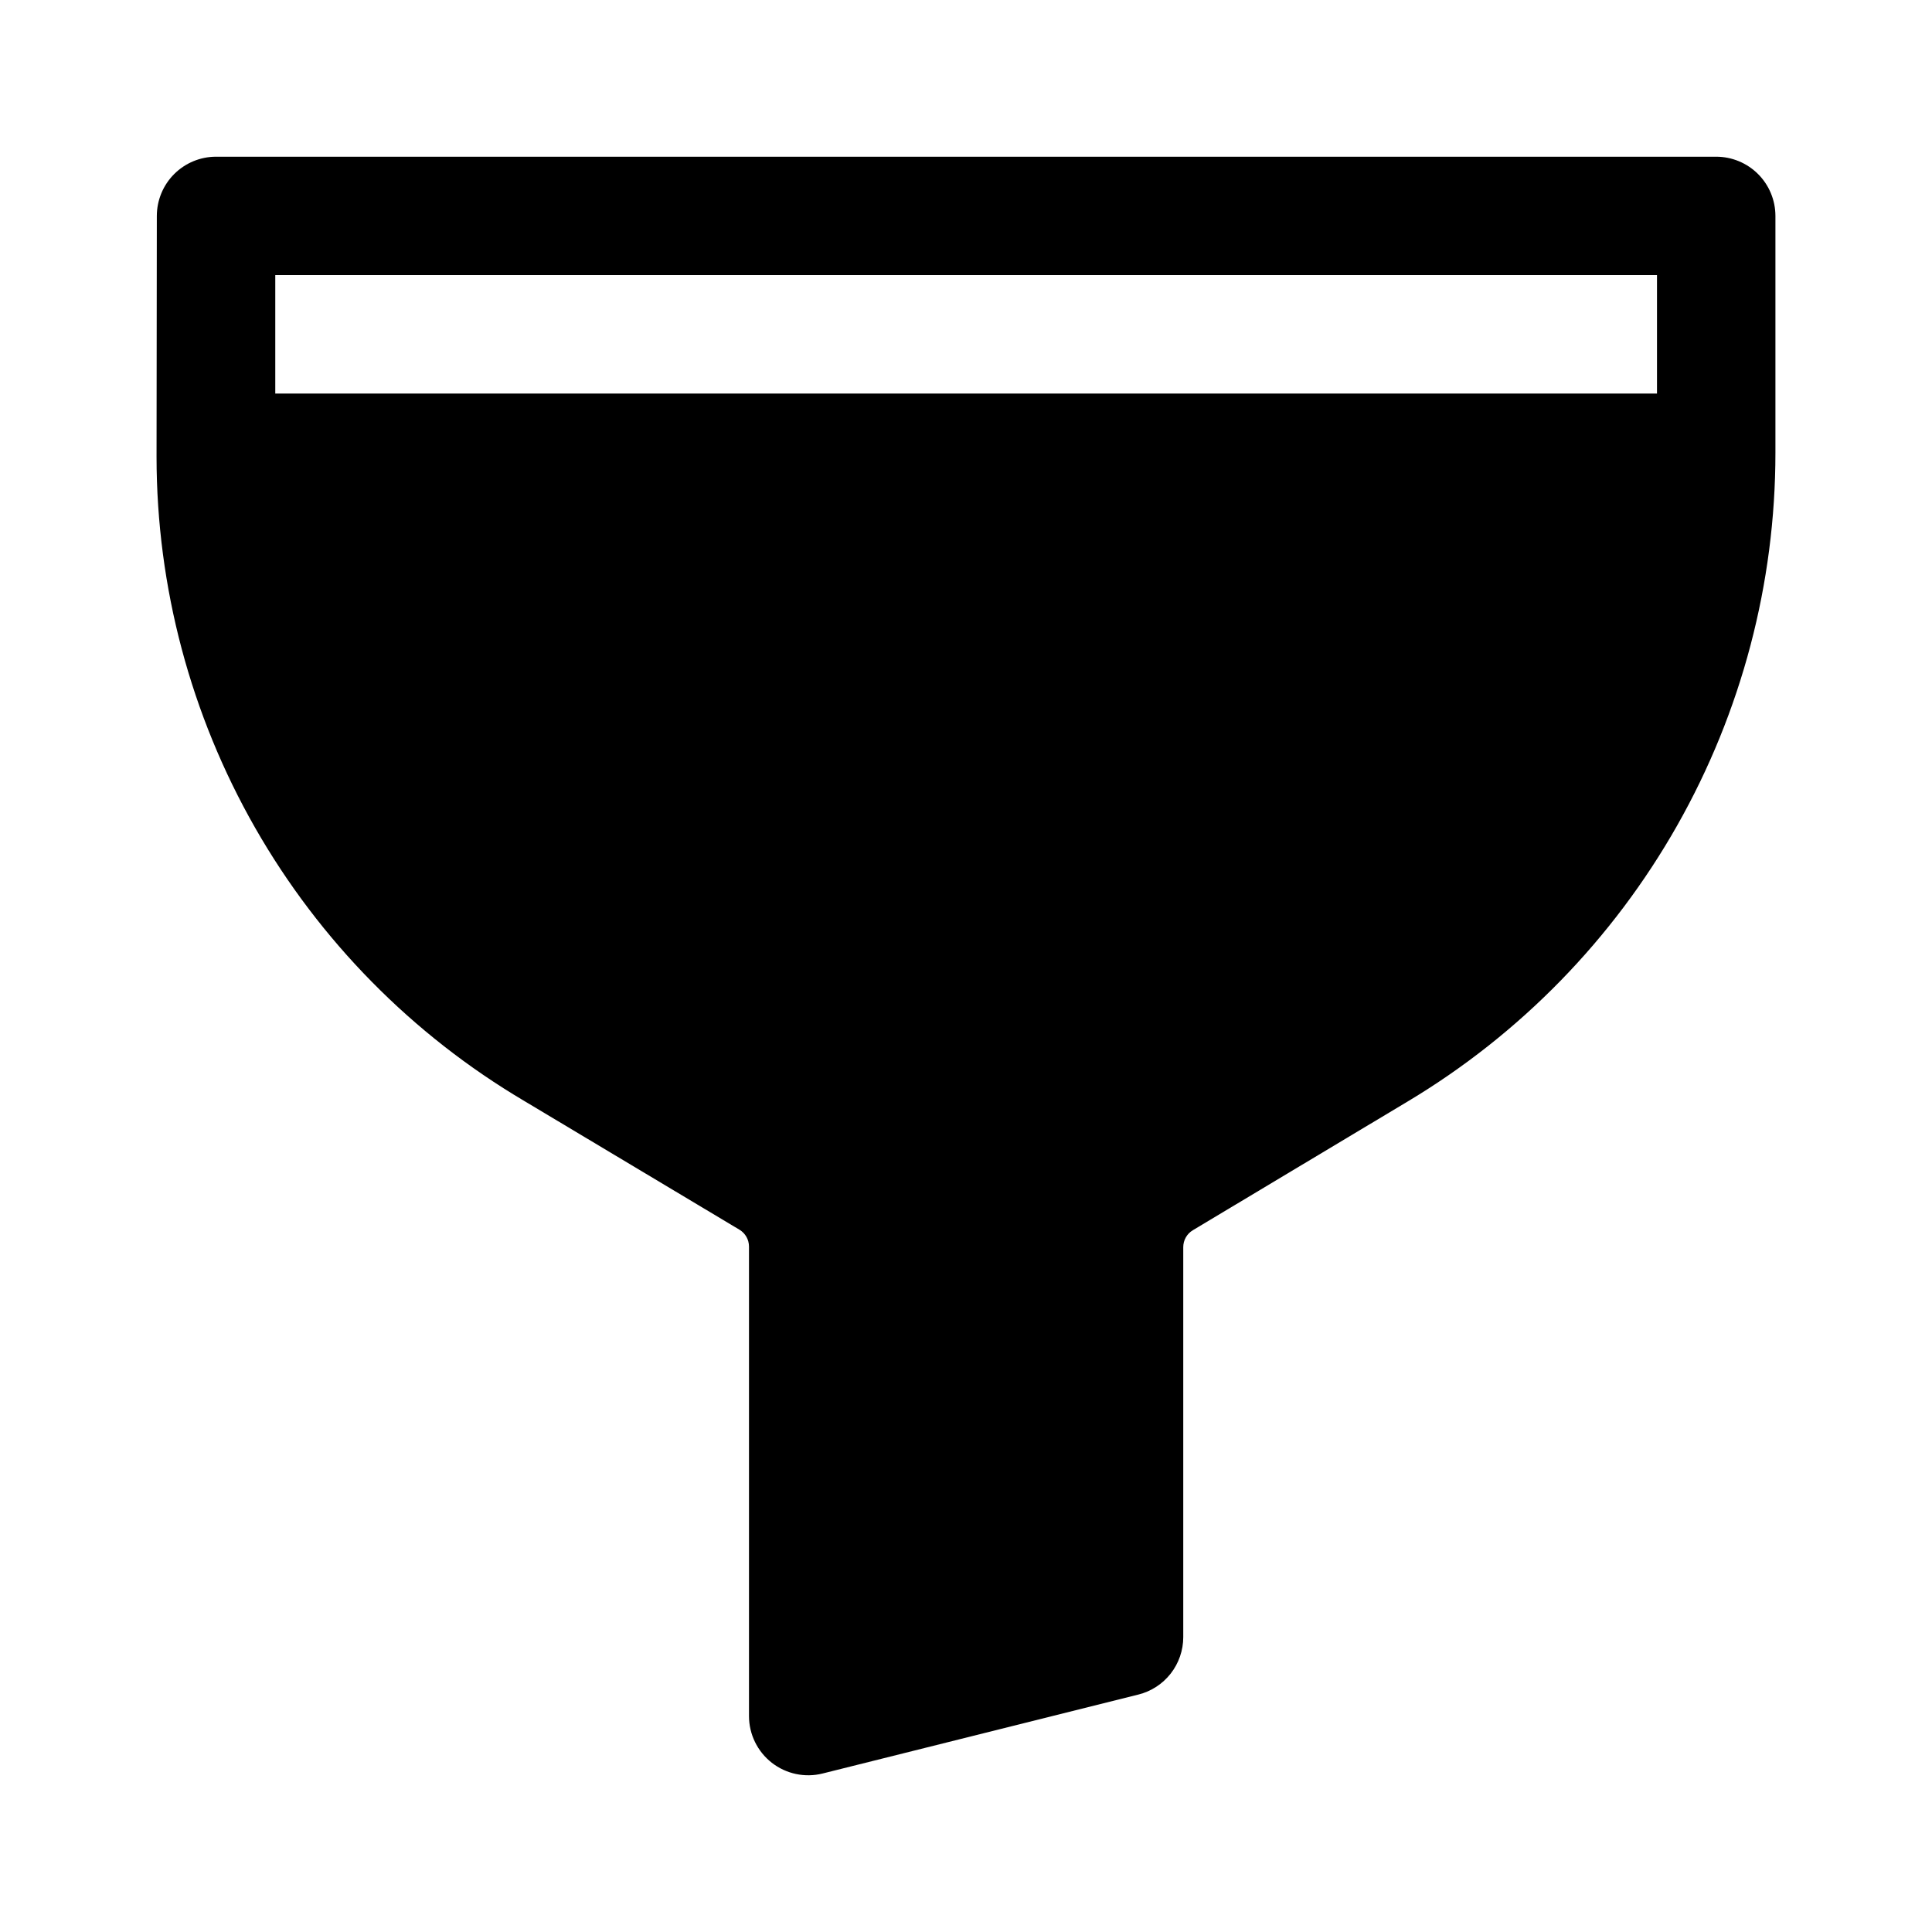
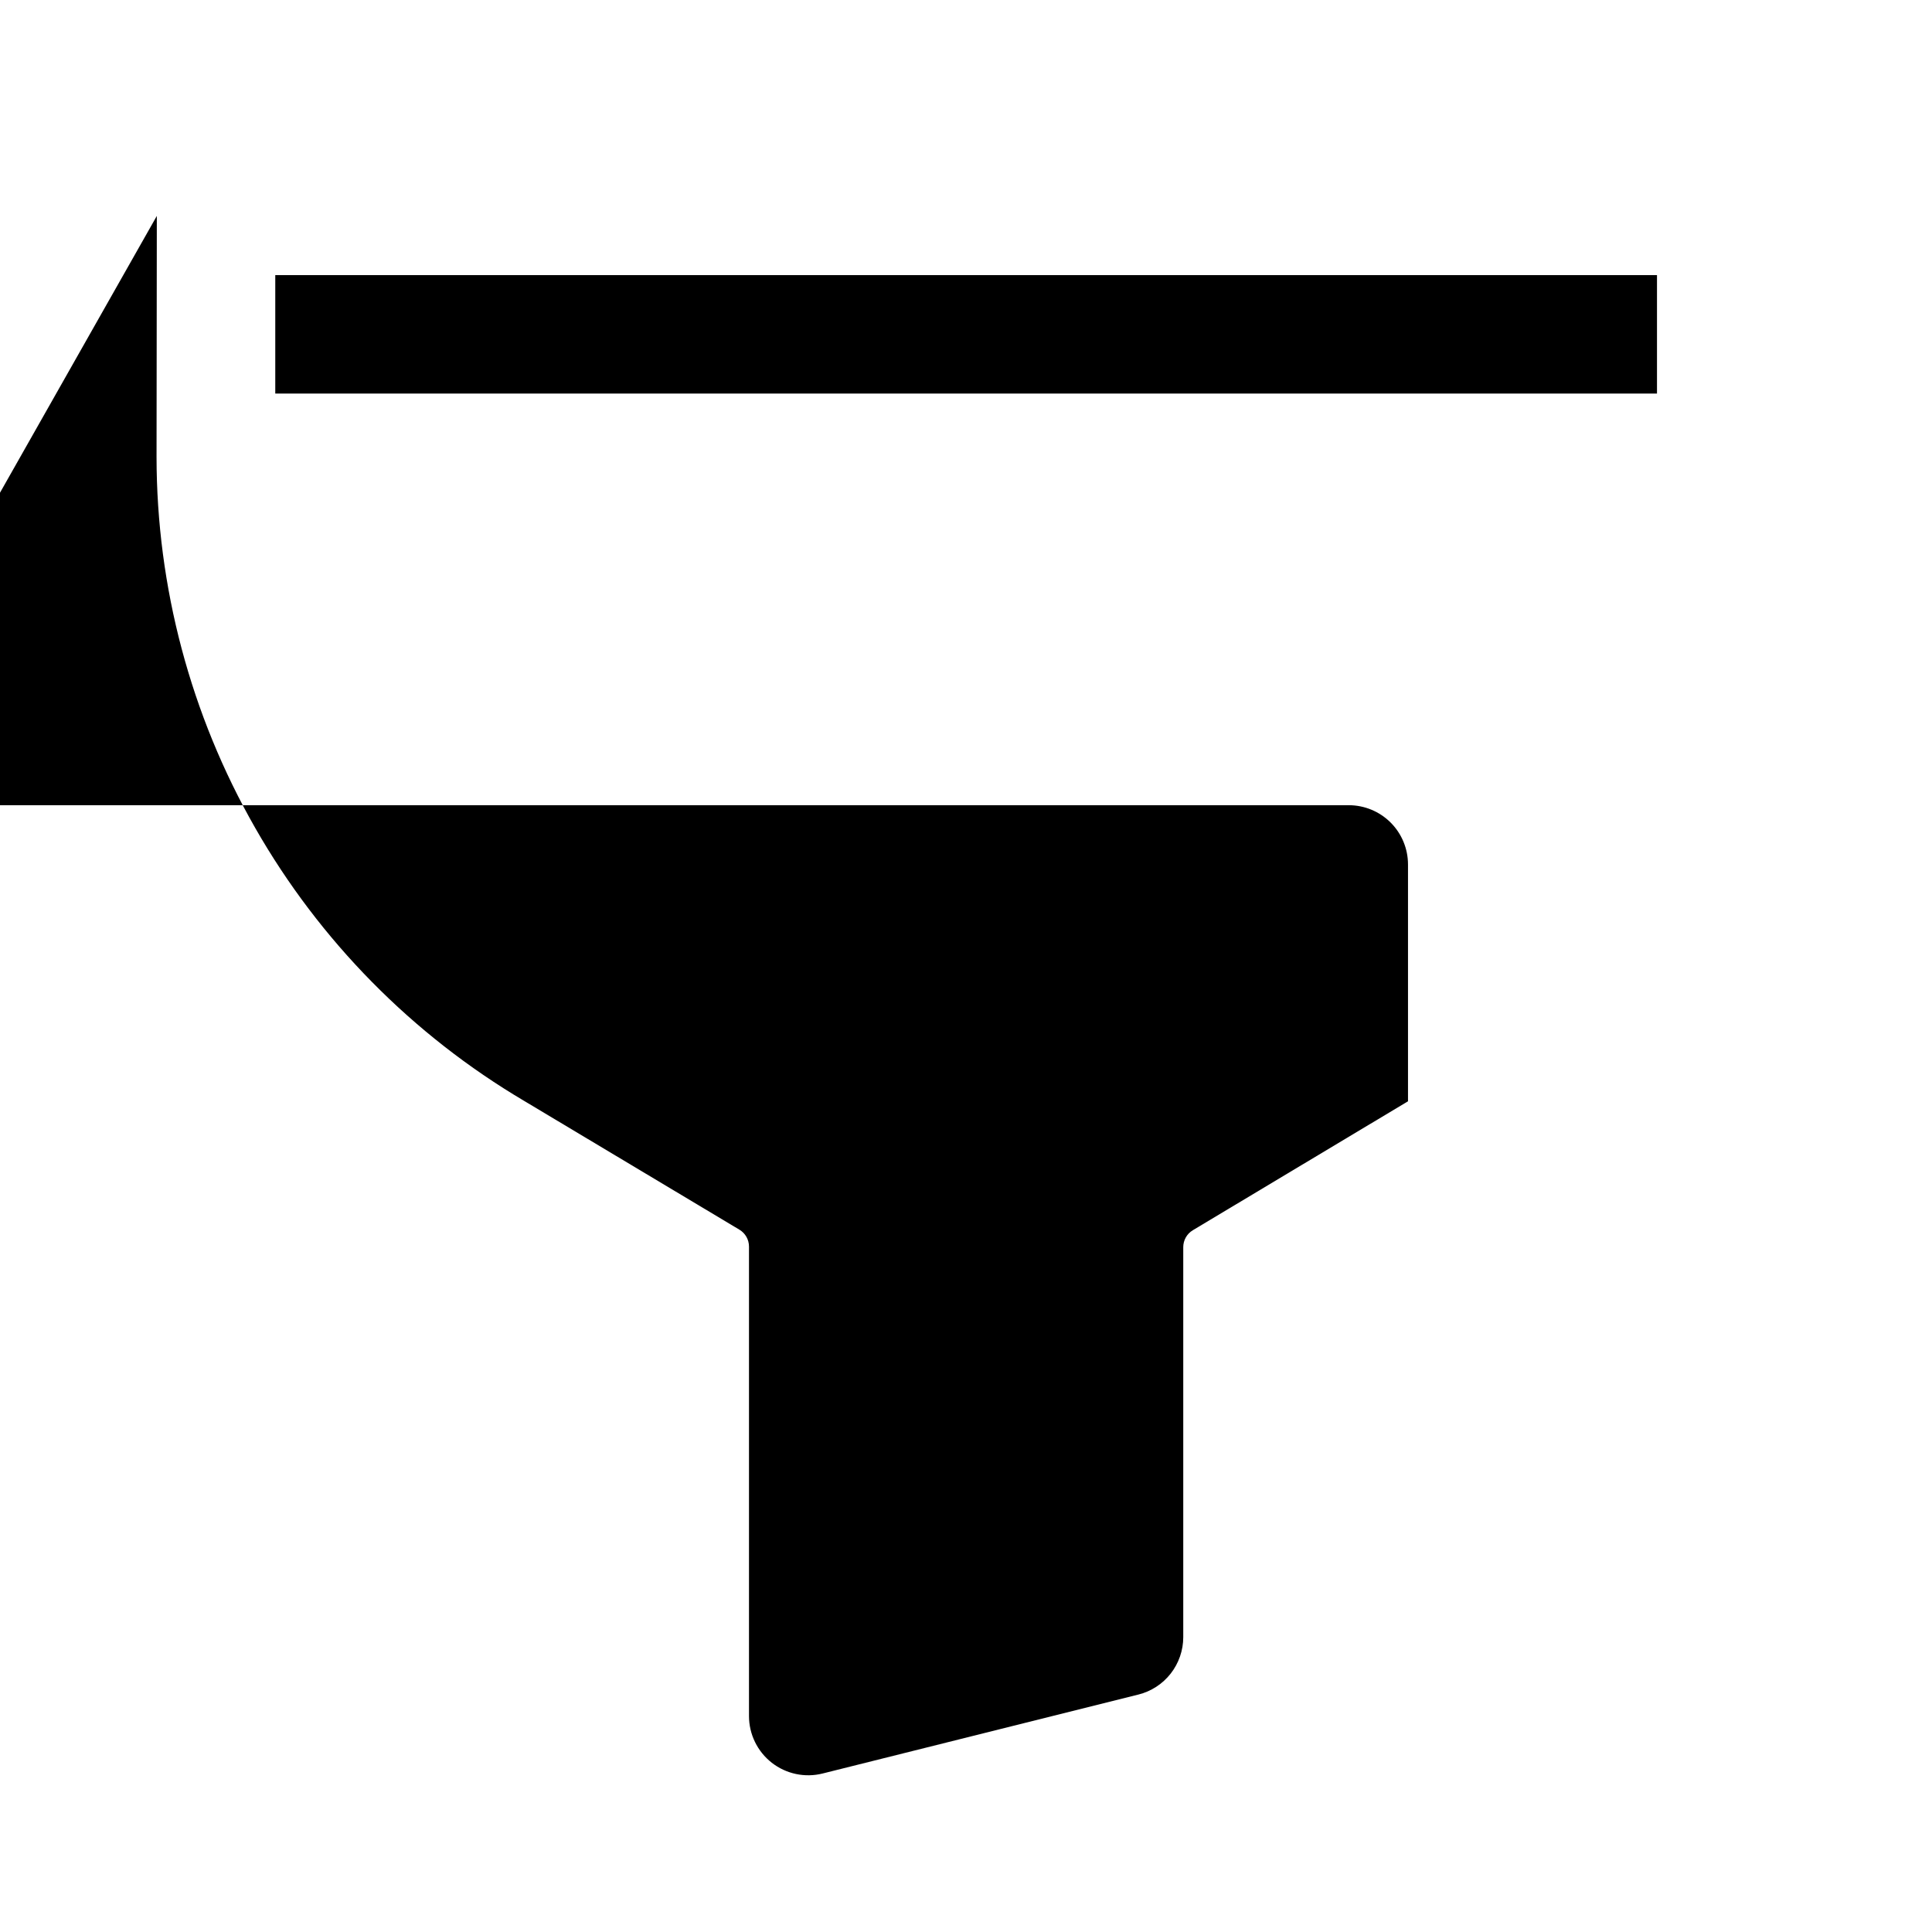
<svg xmlns="http://www.w3.org/2000/svg" fill="#000000" width="800px" height="800px" version="1.1" viewBox="144 144 512 512">
-   <path d="m185.56 201.22s-0.074 66.227-0.074 63.891v0.004c0.027 34.465 9.031 68.328 26.125 98.258 17.094 29.926 41.688 54.887 71.363 72.418l56.977 34.086c1.578 0.945 2.543 2.648 2.539 4.488v124.41c0.004 4.832 2.231 9.395 6.039 12.367 3.809 2.973 8.777 4.027 13.465 2.856l83.695-20.926v0.004c3.394-0.852 6.41-2.809 8.562-5.566 2.152-2.758 3.324-6.16 3.324-9.656v-103.34c-0.004-1.84 0.961-3.547 2.539-4.492l57.02-34.168c29.695-17.793 54.273-42.977 71.336-73.094 17.066-30.121 26.035-64.148 26.035-98.766v-62.773c-0.004-4.16-1.656-8.152-4.598-11.094-2.945-2.941-6.934-4.598-11.098-4.598h-397.55c-4.164 0-8.152 1.656-11.098 4.598-2.941 2.941-4.594 6.934-4.598 11.094zm397.56 47.082h-366.17v-31.387h366.17z" fill-rule="evenodd" />
+   <path d="m185.56 201.22s-0.074 66.227-0.074 63.891v0.004c0.027 34.465 9.031 68.328 26.125 98.258 17.094 29.926 41.688 54.887 71.363 72.418l56.977 34.086c1.578 0.945 2.543 2.648 2.539 4.488v124.41c0.004 4.832 2.231 9.395 6.039 12.367 3.809 2.973 8.777 4.027 13.465 2.856l83.695-20.926v0.004c3.394-0.852 6.41-2.809 8.562-5.566 2.152-2.758 3.324-6.16 3.324-9.656v-103.34c-0.004-1.84 0.961-3.547 2.539-4.492l57.02-34.168v-62.773c-0.004-4.16-1.656-8.152-4.598-11.094-2.945-2.941-6.934-4.598-11.098-4.598h-397.55c-4.164 0-8.152 1.656-11.098 4.598-2.941 2.941-4.594 6.934-4.598 11.094zm397.56 47.082h-366.17v-31.387h366.17z" fill-rule="evenodd" />
</svg>